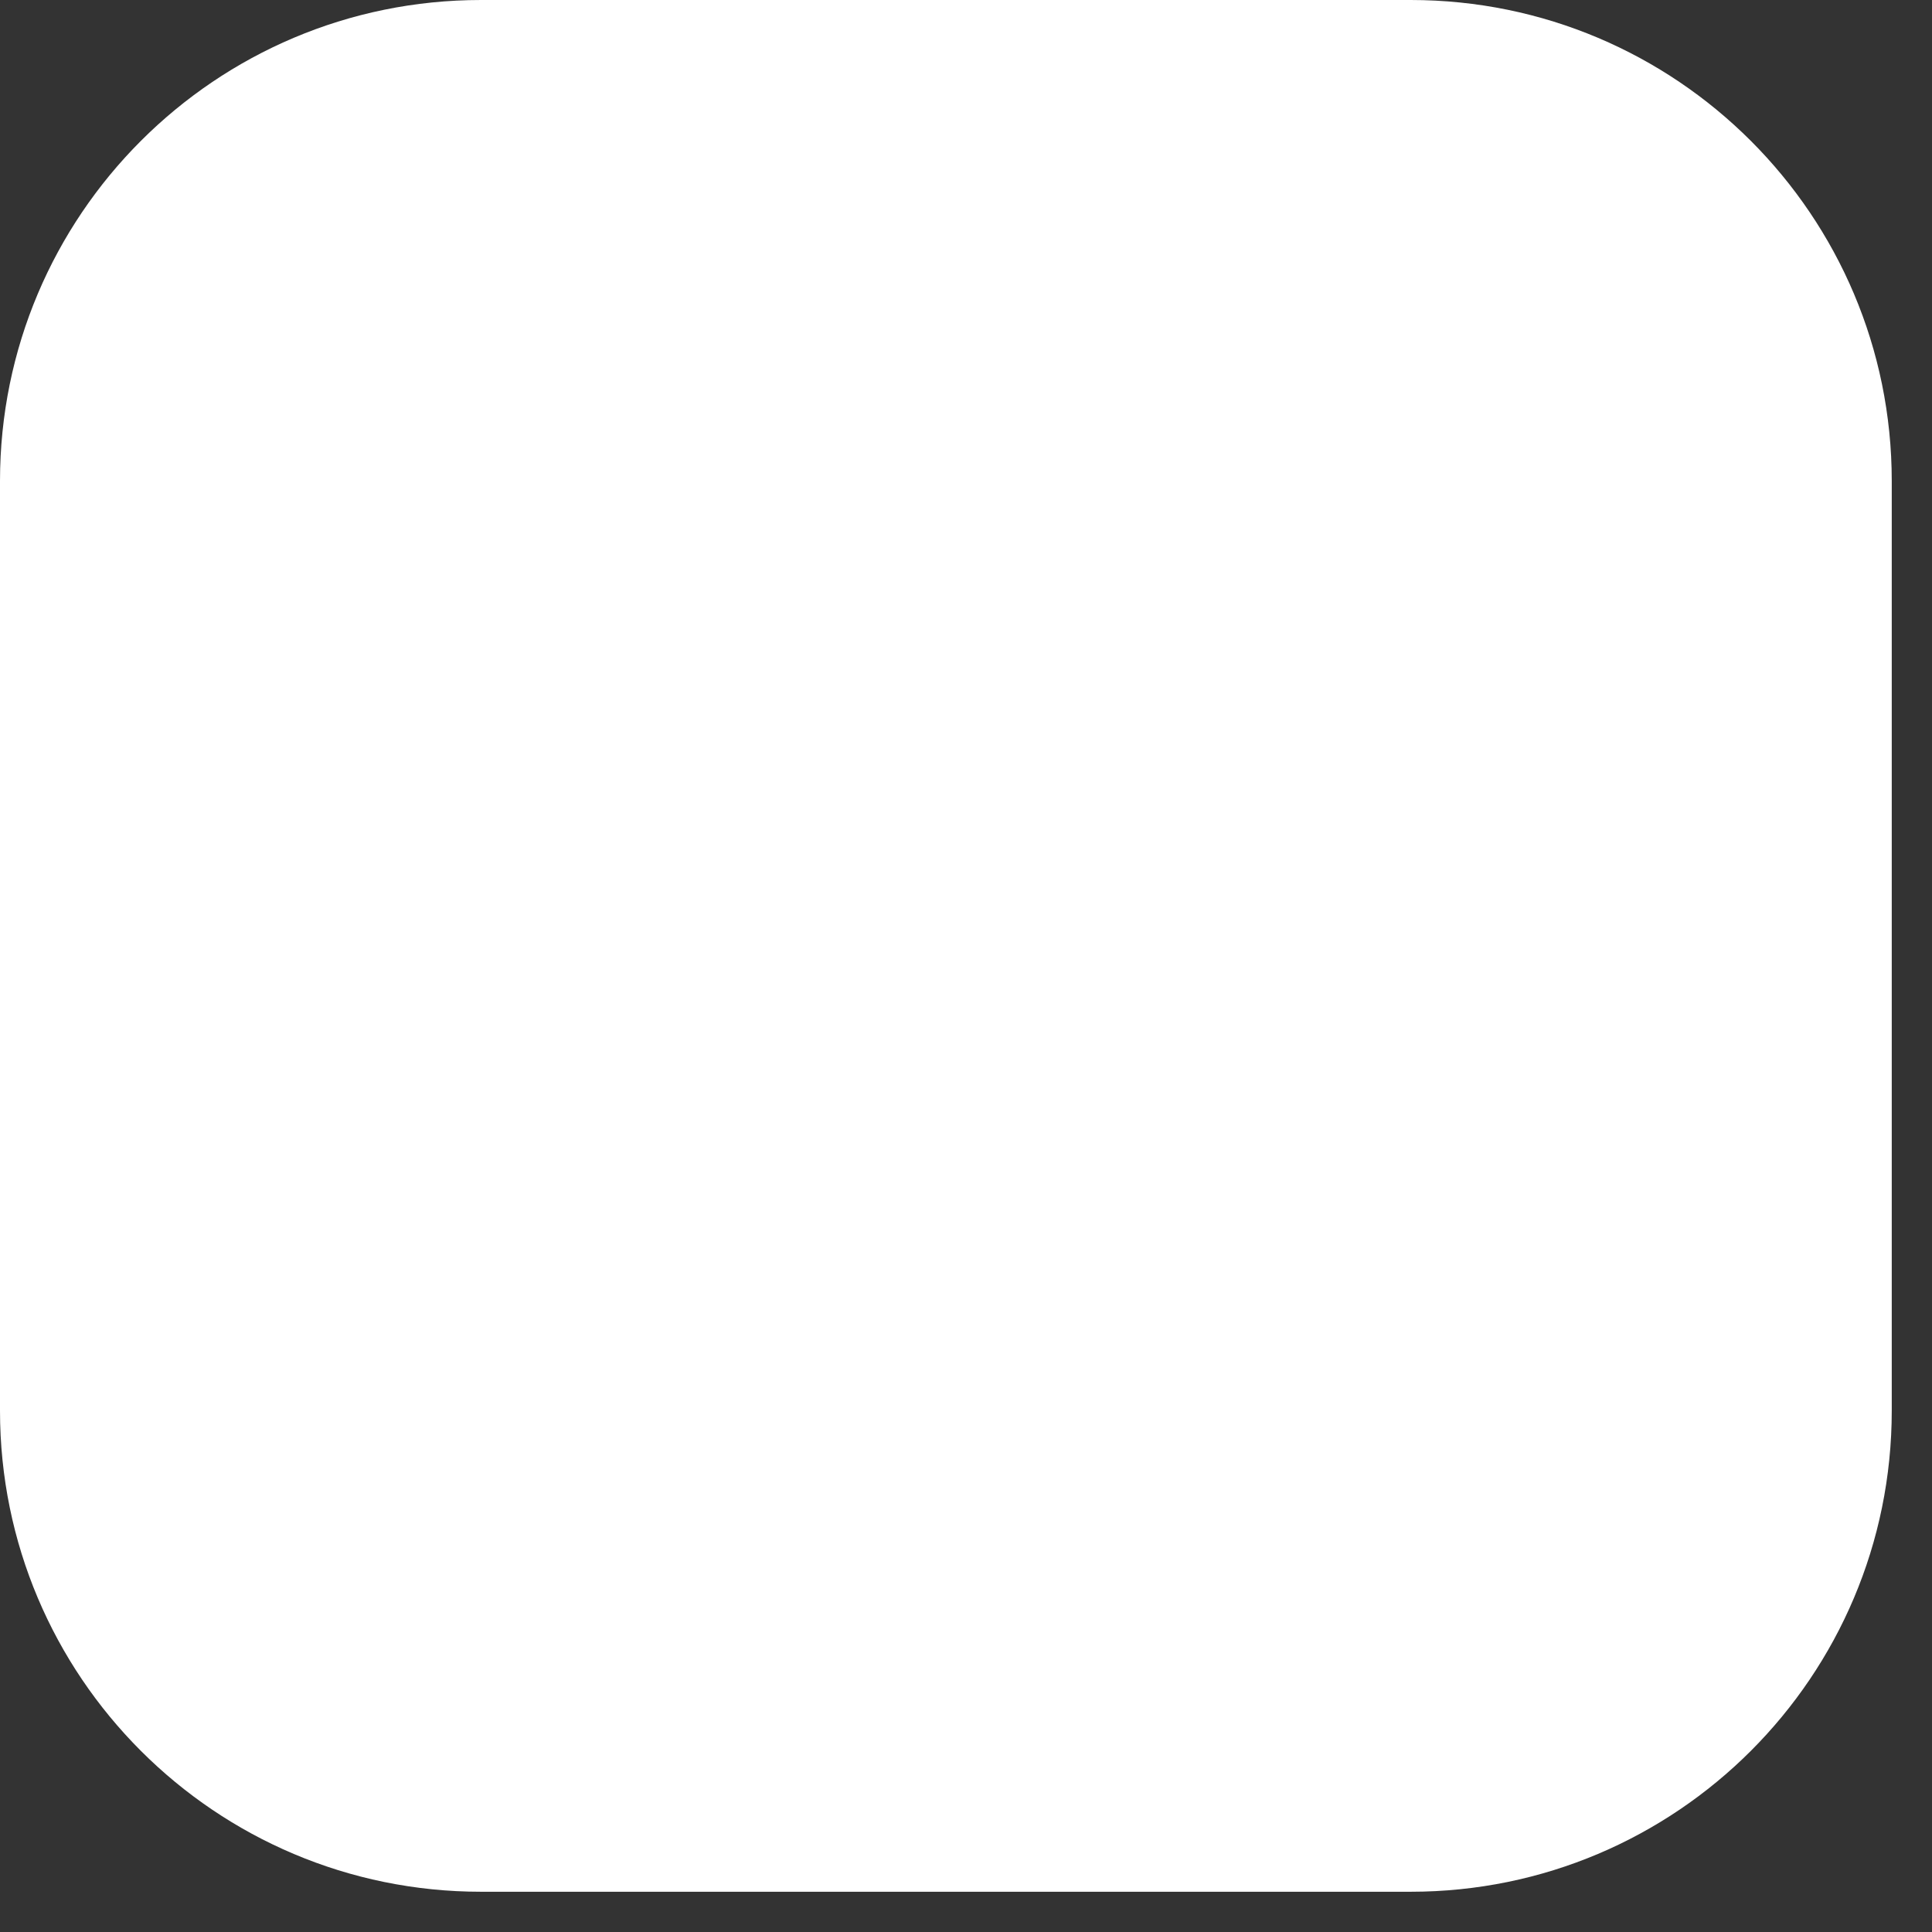
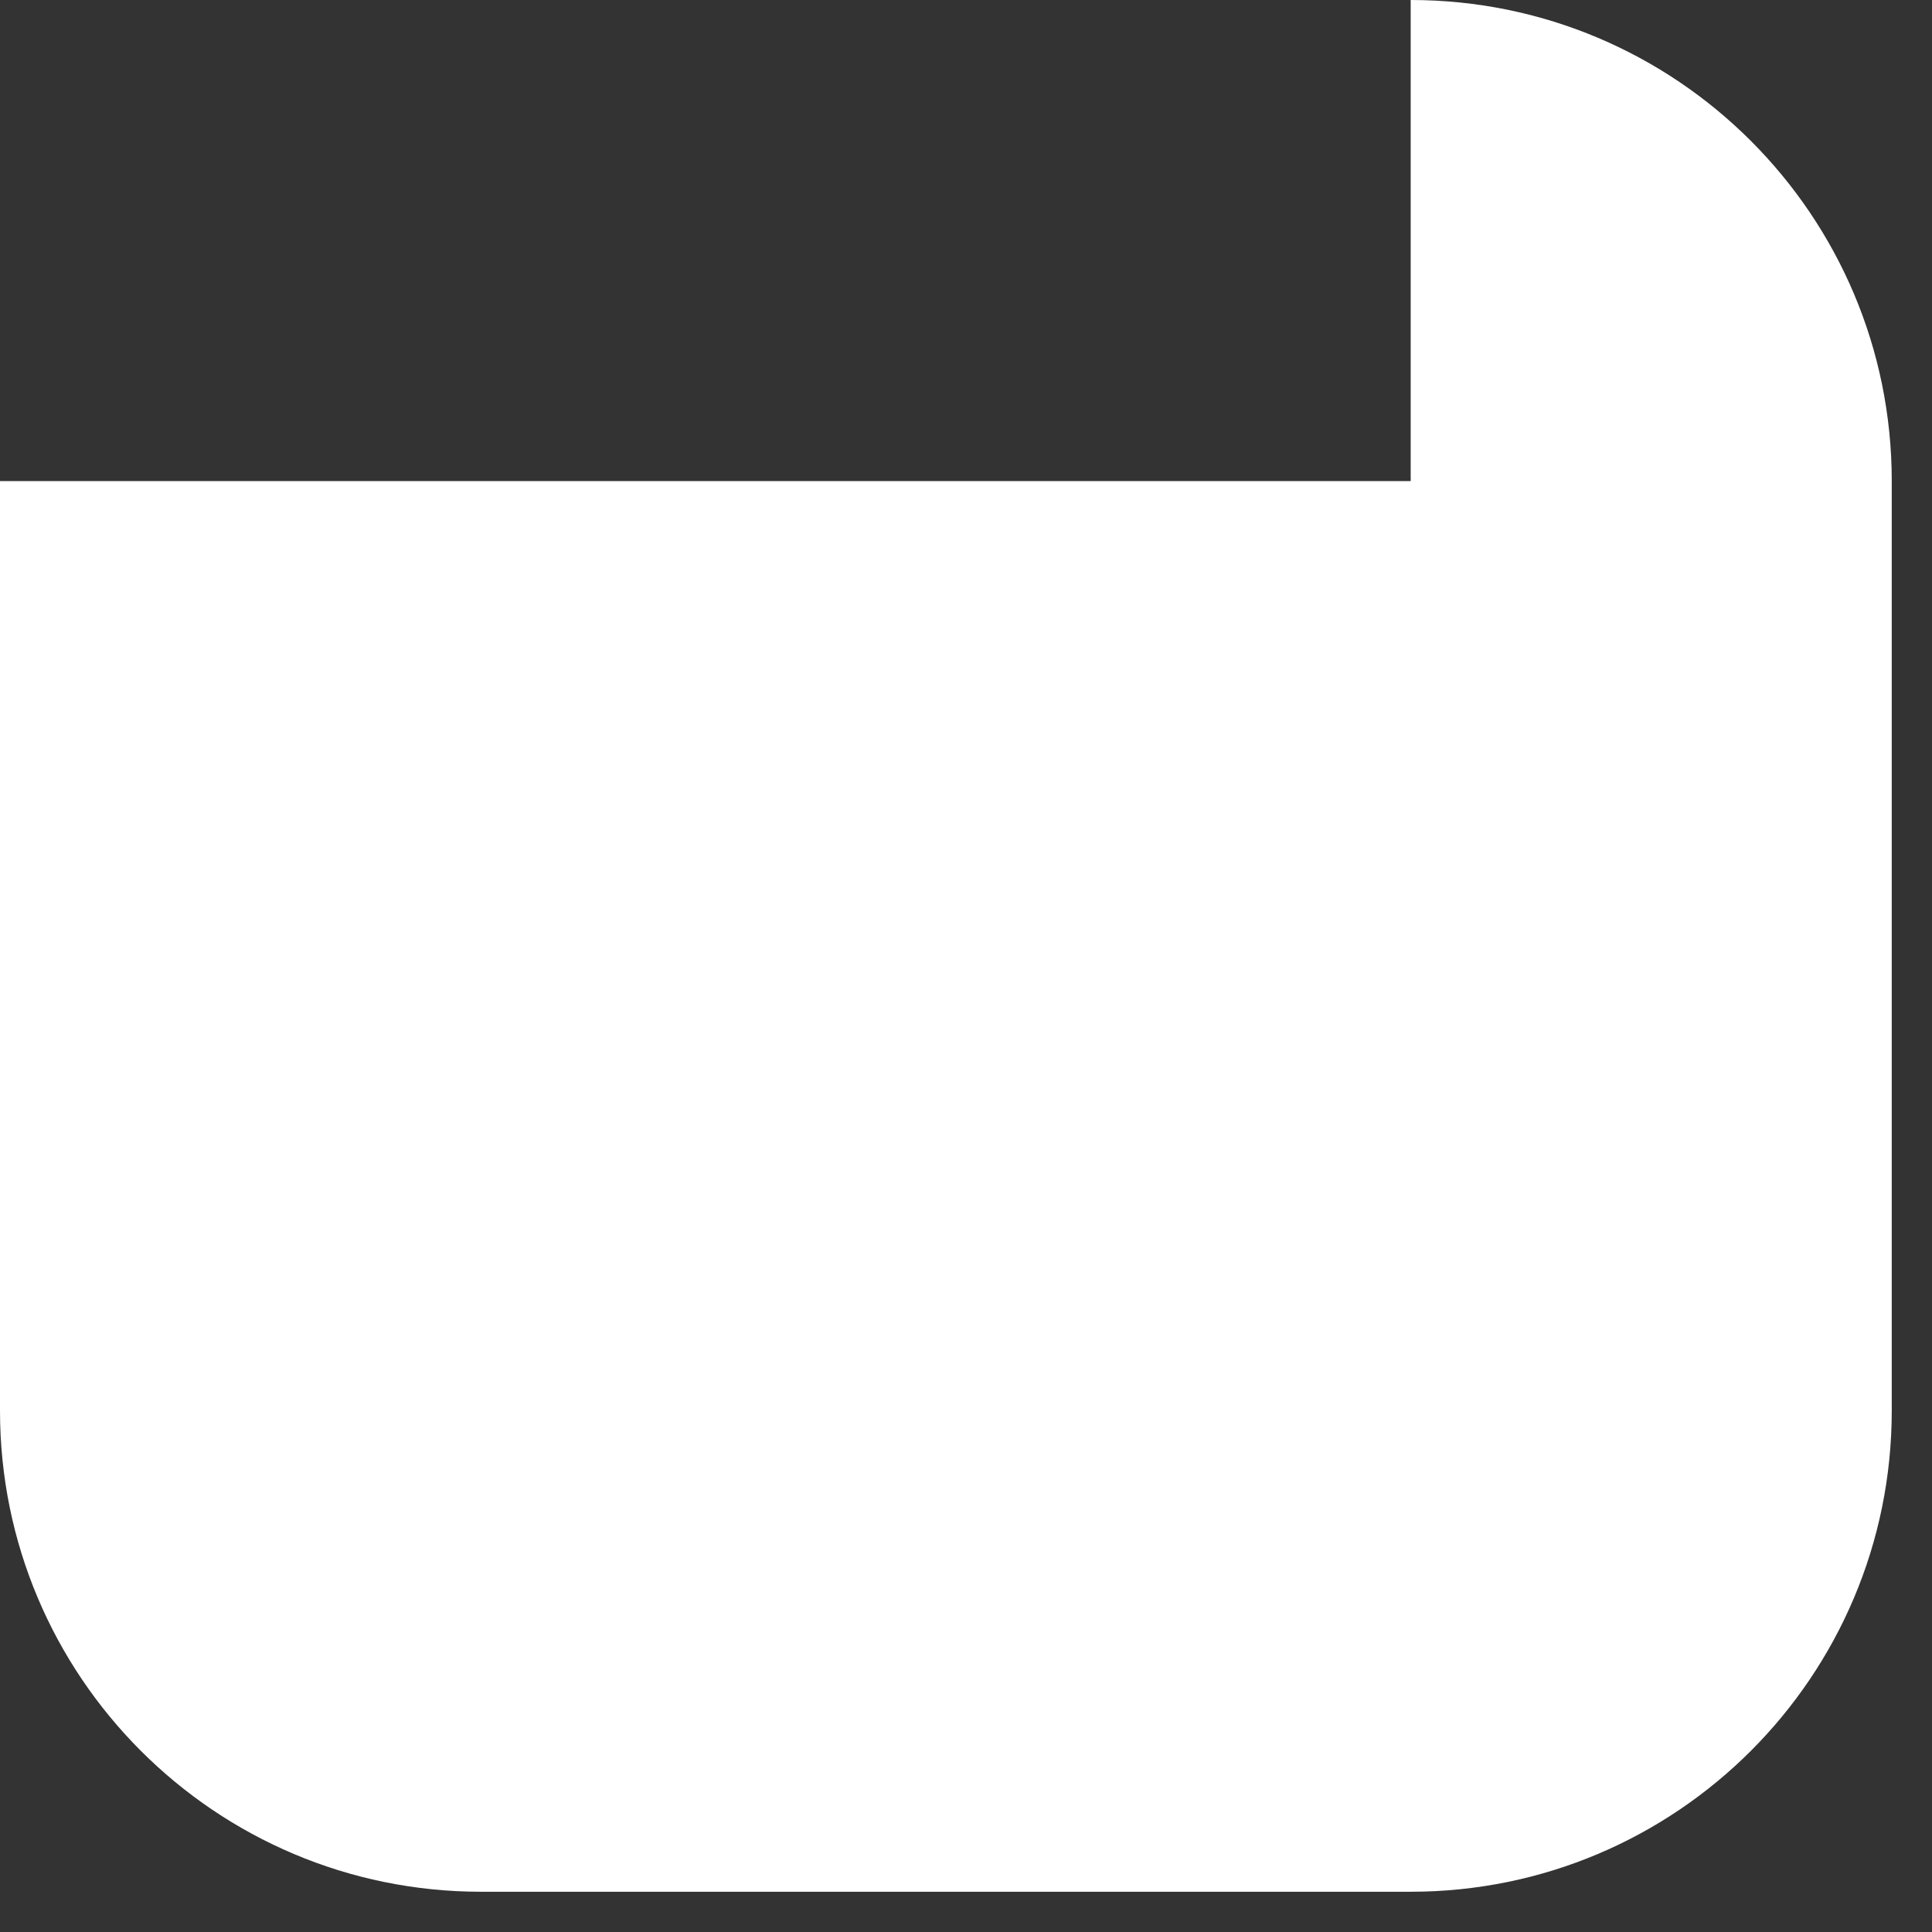
<svg xmlns="http://www.w3.org/2000/svg" fill="none" height="100%" overflow="visible" preserveAspectRatio="none" style="display: block;" viewBox="0 0 24 24" width="100%">
  <rect x="0" y="0" width="24" height="24" fill="#333333" stroke="none" />
-   <path d="M17.524 0C20.825 0 23.5 2.675 23.5 5.976V17.524C23.5 20.825 20.825 23.5 17.524 23.5H5.976C2.675 23.5 0 20.825 0 17.524V5.976C0 2.675 2.675 0 5.976 0H17.524Z" fill="white" id="Subtract" />
+   <path d="M17.524 0C20.825 0 23.5 2.675 23.5 5.976V17.524C23.5 20.825 20.825 23.5 17.524 23.5H5.976C2.675 23.5 0 20.825 0 17.524V5.976H17.524Z" fill="white" id="Subtract" />
</svg>